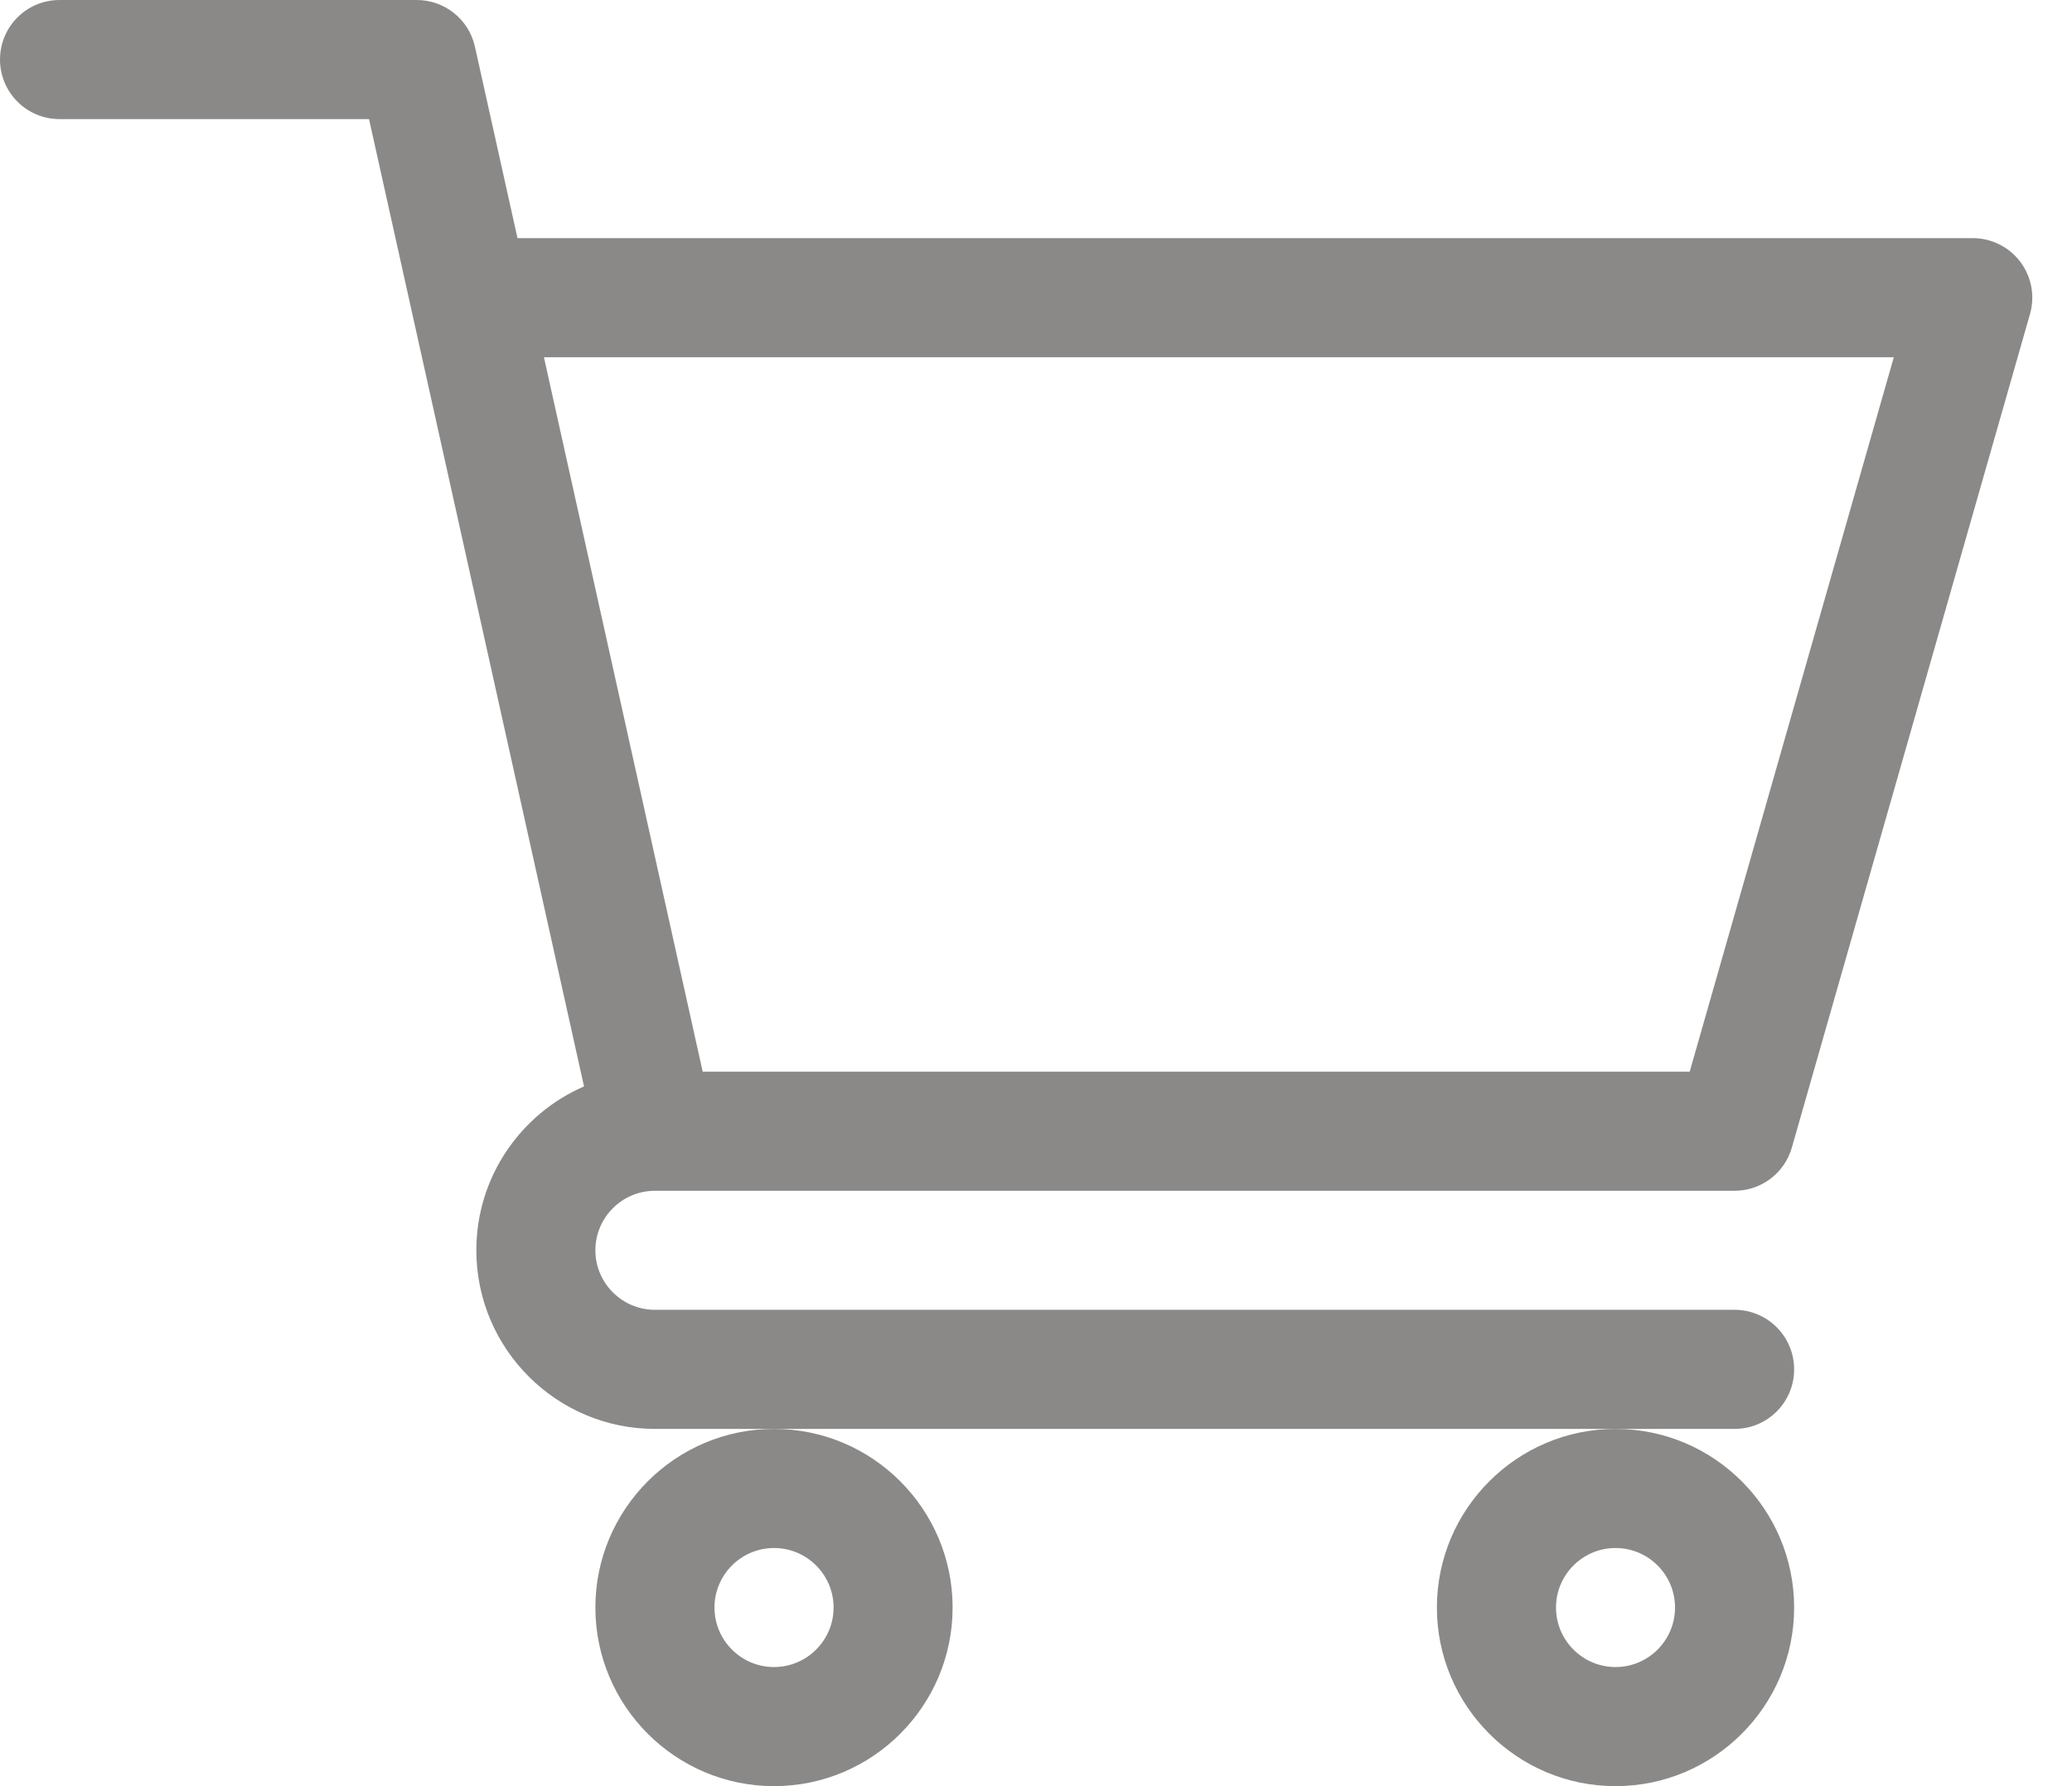
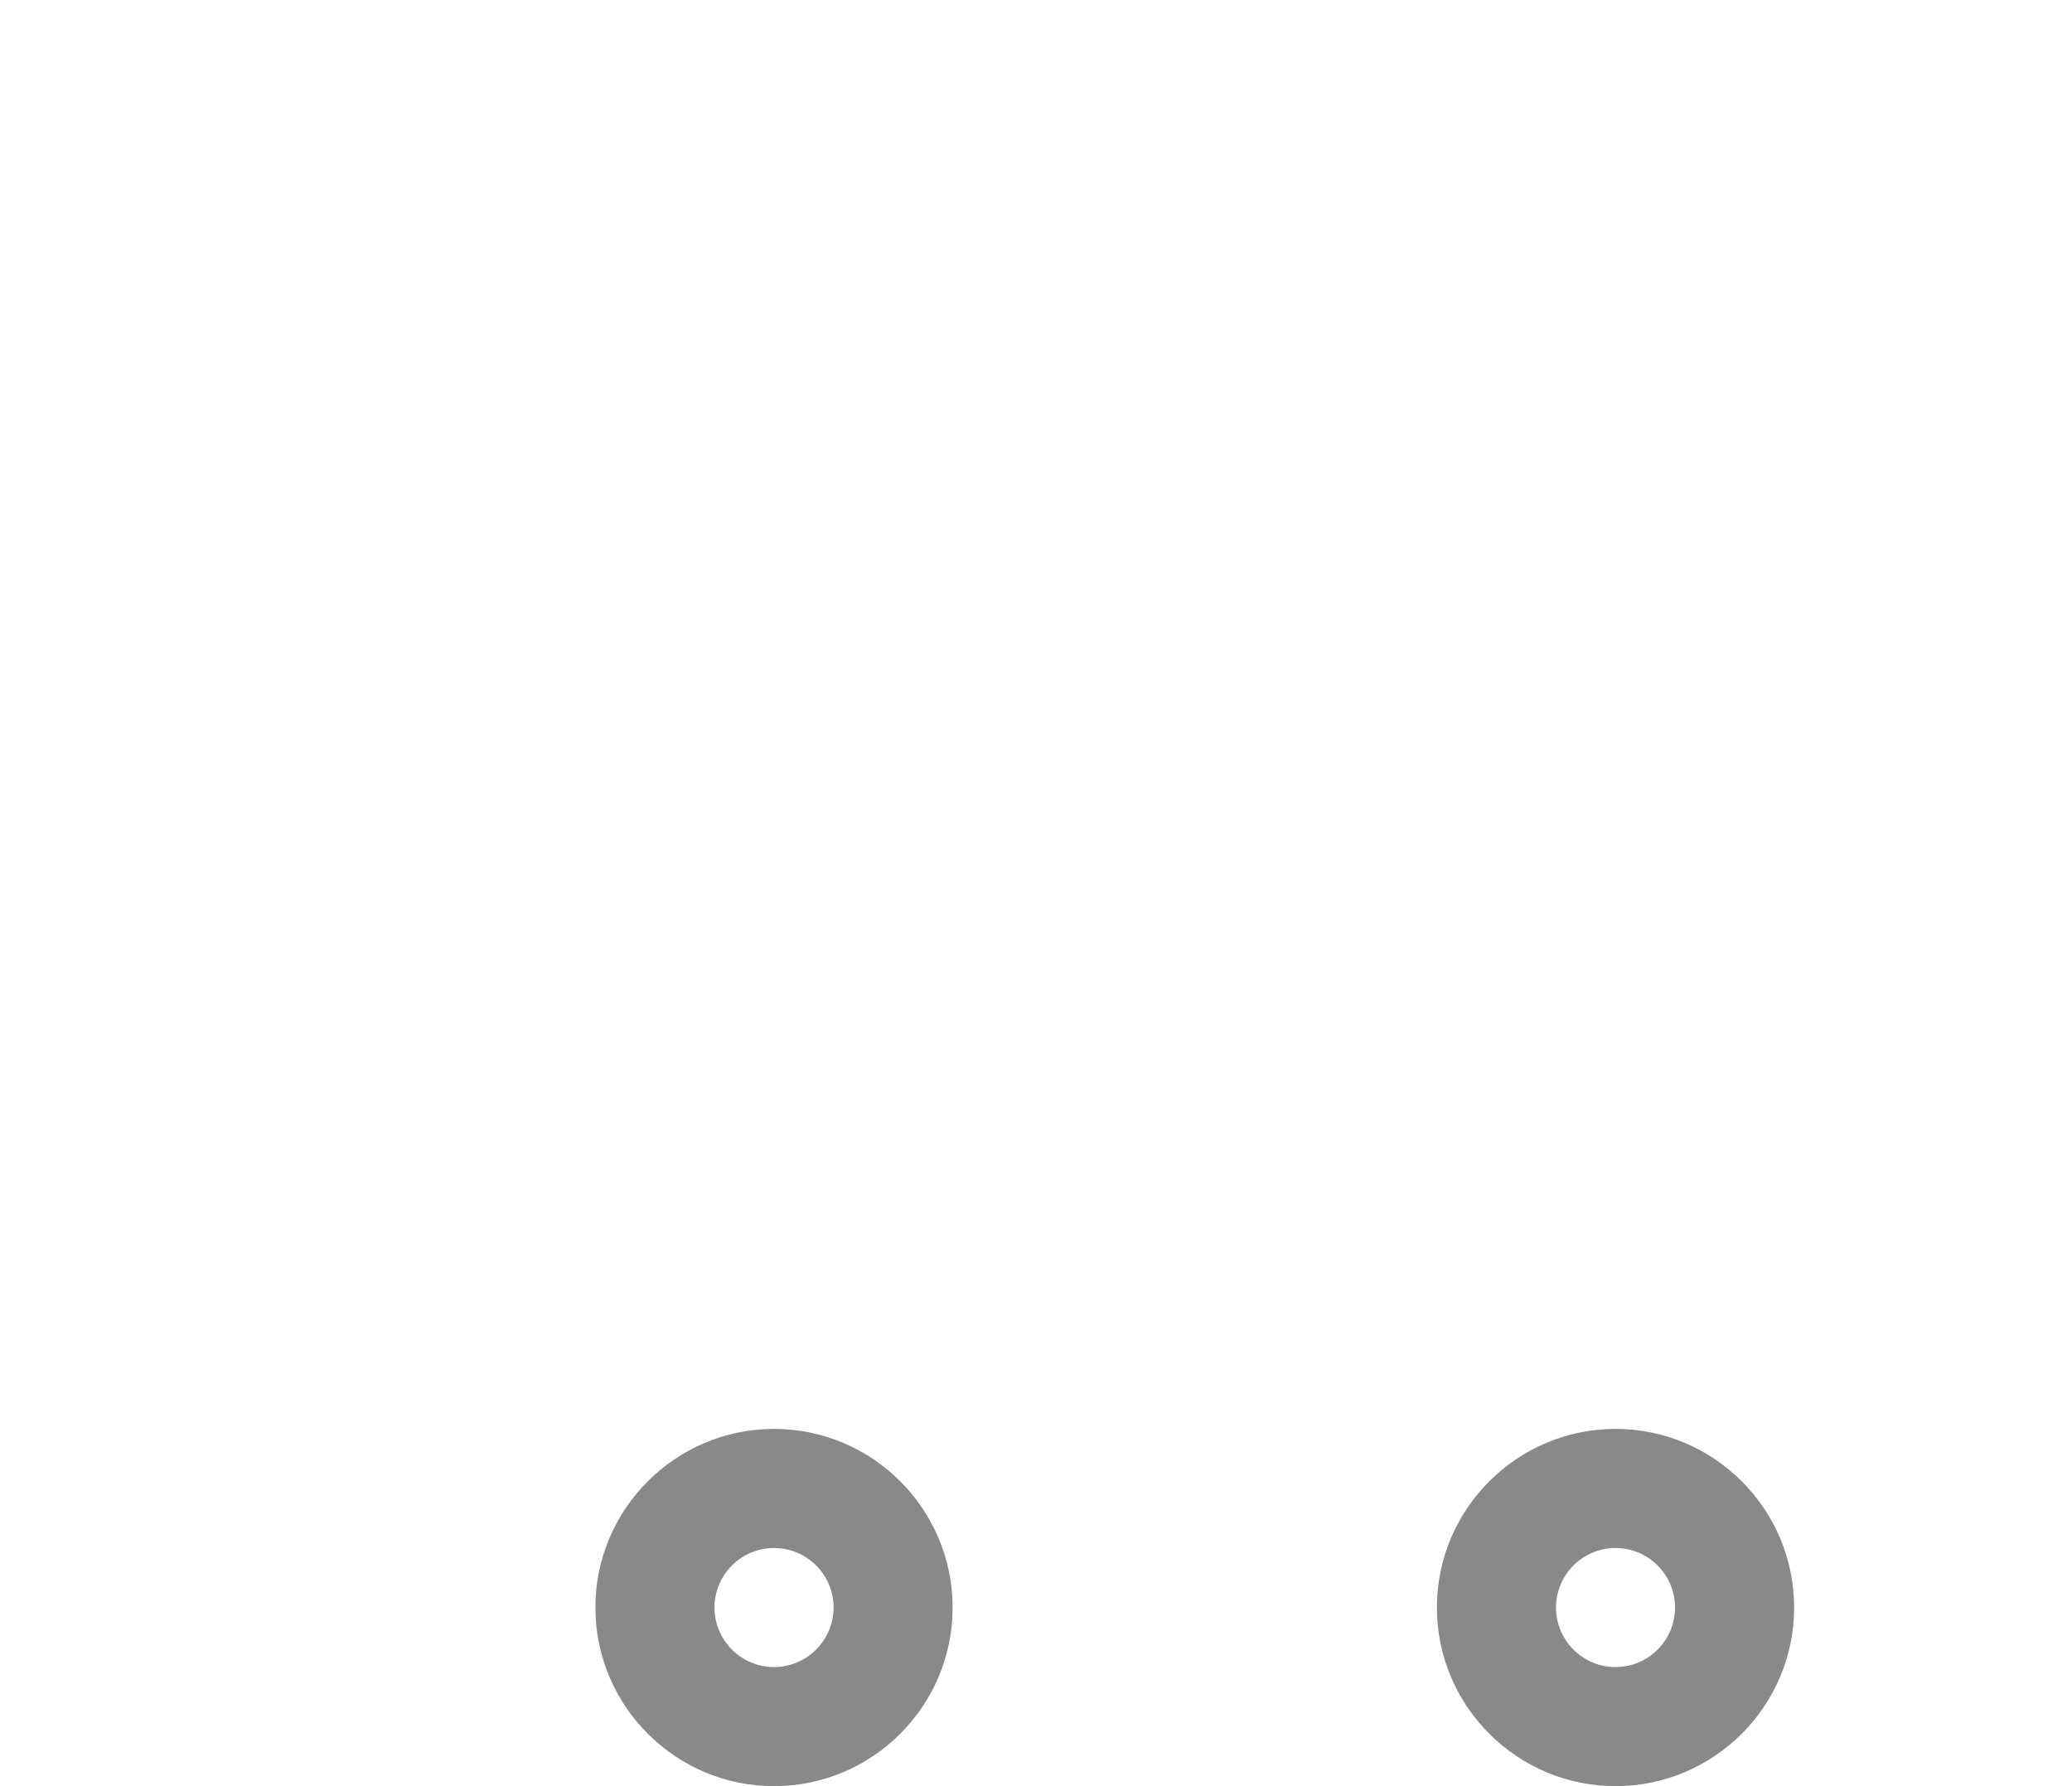
<svg xmlns="http://www.w3.org/2000/svg" width="29px" height="25px" viewBox="0 0 29 25" version="1.1">
  <title>cart</title>
  <g id="Desktop" stroke="none" stroke-width="1" fill="none" fill-rule="evenodd" opacity="0.5">
    <g id="Головна-сторінка" transform="translate(-1354, -68)" fill="#171412" fill-rule="nonzero">
      <g id="cart" transform="translate(1354, 68)">
-         <path d="M9.165,16.667 L9.166,16.667 C9.167,16.667 9.168,16.667 9.169,16.667 L24.278,16.667 C24.65,16.667 24.977,16.42 25.079,16.062 L28.412,4.396 C28.484,4.144 28.434,3.874 28.277,3.665 C28.119,3.456 27.873,3.333 27.611,3.333 L7.243,3.333 L6.647,0.653 C6.562,0.271 6.224,0 5.833,0 L0.833,0 C0.373,0 1.13686838e-13,0.373 1.13686838e-13,0.833 C1.13686838e-13,1.294 0.373,1.667 0.833,1.667 L5.165,1.667 C5.27,2.142 8.016,14.495 8.174,15.206 C7.288,15.591 6.667,16.474 6.667,17.5 C6.667,18.878 7.788,20 9.167,20 L24.278,20 C24.738,20 25.111,19.627 25.111,19.167 C25.111,18.706 24.738,18.333 24.278,18.333 L9.167,18.333 C8.707,18.333 8.333,17.959 8.333,17.5 C8.333,17.041 8.706,16.668 9.165,16.667 Z M26.506,5 L23.649,15 L9.835,15 L7.613,5 L26.506,5 Z" id="Shape" />
        <path d="M8.333,22.5 C8.333,23.878 9.455,25 10.833,25 C12.212,25 13.333,23.878 13.333,22.5 C13.333,21.122 12.212,20 10.833,20 C9.455,20 8.333,21.122 8.333,22.5 Z M10.833,21.667 C11.293,21.667 11.667,22.041 11.667,22.5 C11.667,22.959 11.293,23.333 10.833,23.333 C10.374,23.333 10,22.959 10,22.5 C10,22.041 10.374,21.667 10.833,21.667 Z" id="Shape" />
        <path d="M20.111,22.5 C20.111,23.878 21.233,25 22.611,25 C23.99,25 25.111,23.878 25.111,22.5 C25.111,21.122 23.99,20 22.611,20 C21.233,20 20.111,21.122 20.111,22.5 Z M22.611,21.667 C23.071,21.667 23.444,22.041 23.444,22.5 C23.444,22.959 23.071,23.333 22.611,23.333 C22.152,23.333 21.778,22.959 21.778,22.5 C21.778,22.041 22.152,21.667 22.611,21.667 Z" id="Shape" />
      </g>
    </g>
  </g>
</svg>